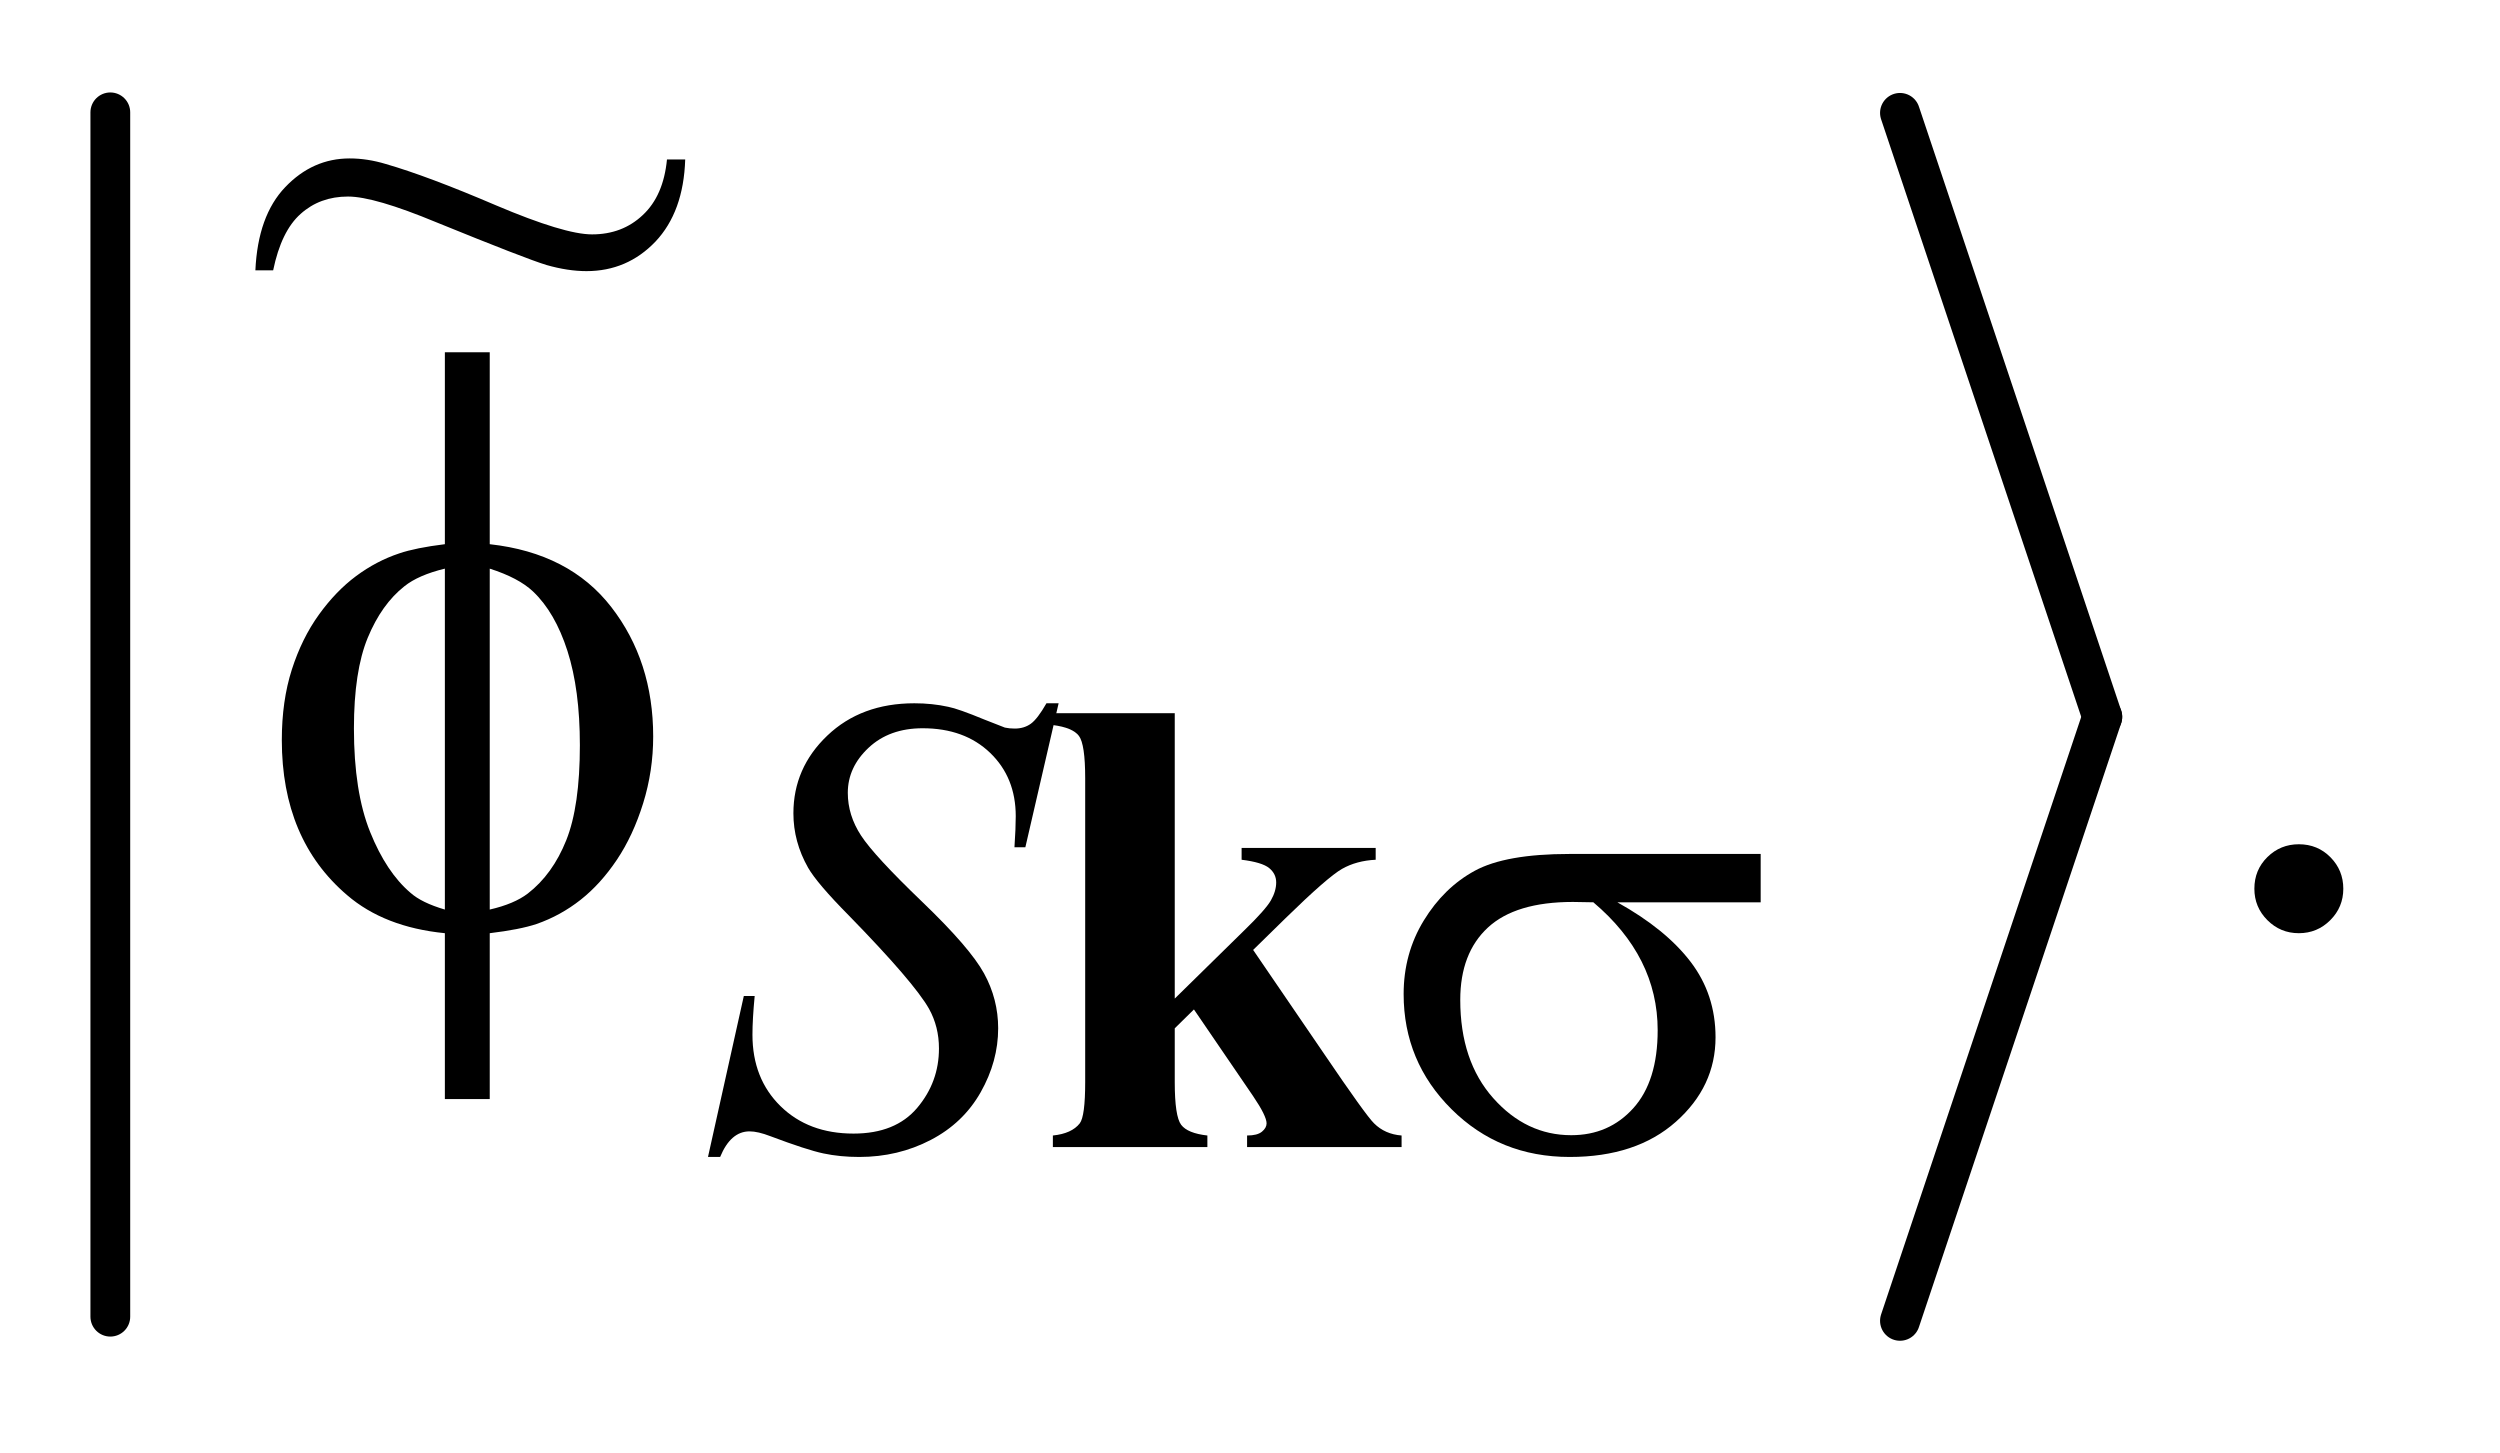
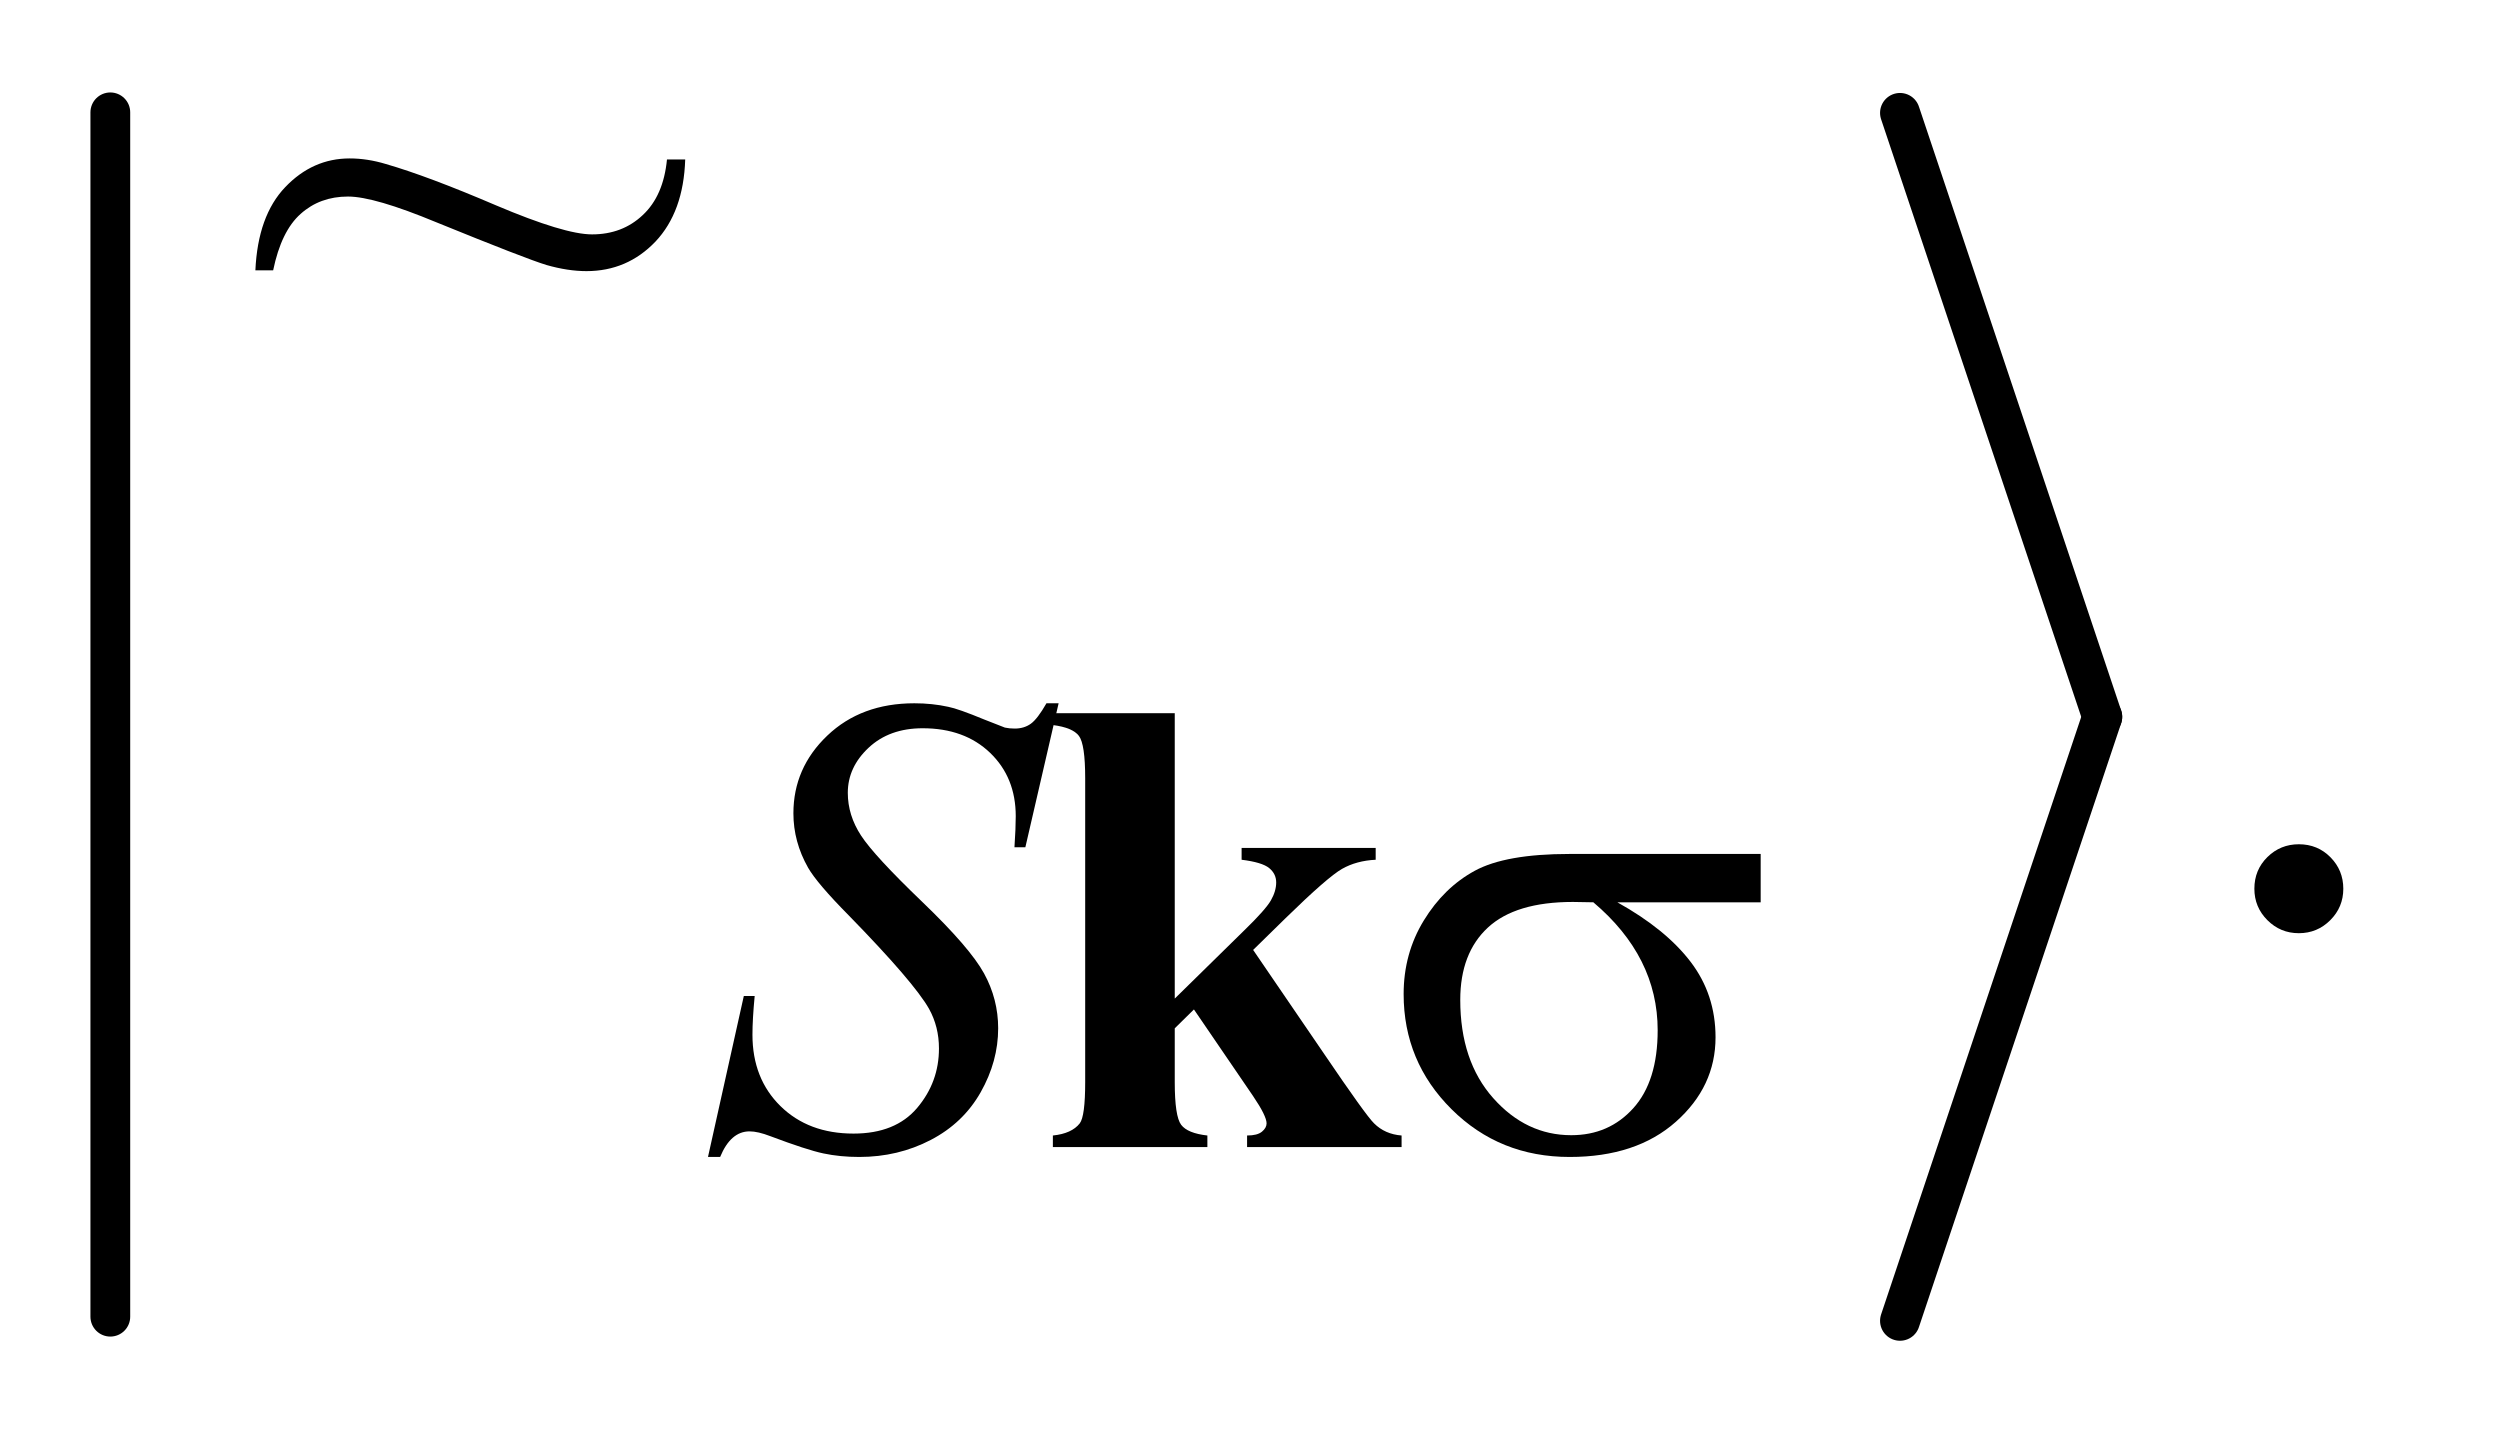
<svg xmlns="http://www.w3.org/2000/svg" stroke-dasharray="none" shape-rendering="auto" font-family="'Dialog'" text-rendering="auto" width="43" fill-opacity="1" color-interpolation="auto" color-rendering="auto" preserveAspectRatio="xMidYMid meet" font-size="12px" viewBox="0 0 43 25" fill="black" stroke="black" image-rendering="auto" stroke-miterlimit="10" stroke-linecap="square" stroke-linejoin="miter" font-style="normal" stroke-width="1" height="25" stroke-dashoffset="0" font-weight="normal" stroke-opacity="1">
  <defs id="genericDefs" />
  <g>
    <defs id="defs1">
      <clipPath clipPathUnits="userSpaceOnUse" id="clipPath1">
        <path d="M0.997 0.882 L27.664 0.882 L27.664 16.646 L0.997 16.646 L0.997 0.882 Z" />
      </clipPath>
      <clipPath clipPathUnits="userSpaceOnUse" id="clipPath2">
        <path d="M31.949 28.186 L31.949 531.814 L886.661 531.814 L886.661 28.186 Z" />
      </clipPath>
      <clipPath clipPathUnits="userSpaceOnUse" id="clipPath3">
        <path d="M0.997 0.882 L0.997 16.646 L27.664 16.646 L27.664 0.882 Z" />
      </clipPath>
    </defs>
    <g stroke-width="14" transform="scale(1.576,1.576) translate(-0.997,-0.882) matrix(0.031,0,0,0.031,0,0)" stroke-linejoin="round" stroke-linecap="round">
      <line y2="492" fill="none" x1="71" clip-path="url(#clipPath2)" x2="71" y1="68" />
    </g>
    <g stroke-width="14" transform="matrix(0.049,0,0,0.049,-1.571,-1.39)" stroke-linejoin="round" stroke-linecap="round">
      <line y2="280" fill="none" x1="699" clip-path="url(#clipPath2)" x2="770" y1="68" />
    </g>
    <g stroke-width="14" transform="matrix(0.049,0,0,0.049,-1.571,-1.39)" stroke-linejoin="round" stroke-linecap="round">
      <line y2="492" fill="none" x1="770" clip-path="url(#clipPath2)" x2="699" y1="280" />
    </g>
    <g transform="matrix(0.049,0,0,0.049,-1.571,-1.39)">
      <path d="M839 324.719 Q845.609 324.719 850.109 329.289 Q854.609 333.859 854.609 340.328 Q854.609 346.797 850.039 351.367 Q845.469 355.938 839 355.938 Q832.531 355.938 827.961 351.367 Q823.391 346.797 823.391 340.328 Q823.391 333.719 827.961 329.219 Q832.531 324.719 839 324.719 Z" stroke="none" clip-path="url(#clipPath2)" />
    </g>
    <g transform="matrix(0.049,0,0,0.049,-1.571,-1.39)">
      <path d="M280.578 434.484 L293.156 377.984 L296.969 377.984 Q296.188 386.188 296.188 391.578 Q296.188 406.969 306.016 416.625 Q315.844 426.281 331.672 426.281 Q346.391 426.281 354.023 417.242 Q361.656 408.203 361.656 396.406 Q361.656 388.766 358.172 382.484 Q352.891 373.156 329.984 349.688 Q318.875 338.453 315.719 332.953 Q310.562 323.859 310.562 313.859 Q310.562 297.922 322.461 286.578 Q334.359 275.234 353.016 275.234 Q359.297 275.234 364.906 276.469 Q368.391 277.141 377.609 280.953 Q384.125 283.547 384.797 283.766 Q386.359 284.109 388.266 284.109 Q391.531 284.109 393.891 282.422 Q396.25 280.734 399.391 275.234 L403.656 275.234 L391.984 325.766 L388.156 325.766 Q388.609 319.031 388.609 314.875 Q388.609 301.281 379.625 292.641 Q370.641 284 355.922 284 Q344.25 284 336.953 290.844 Q329.656 297.688 329.656 306.672 Q329.656 314.547 334.312 321.672 Q338.969 328.797 355.758 344.914 Q372.547 361.031 377.492 370.07 Q382.438 379.109 382.438 389.328 Q382.438 400.906 376.312 411.742 Q370.188 422.578 358.734 428.531 Q347.281 434.484 333.688 434.484 Q326.953 434.484 321.117 433.25 Q315.281 432.016 302.469 427.188 Q298.094 425.5 295.172 425.5 Q288.547 425.5 284.844 434.484 L280.578 434.484 Z" stroke="none" clip-path="url(#clipPath2)" />
    </g>
    <g transform="matrix(0.049,0,0,0.049,-1.571,-1.39)">
      <path d="M650.094 345.094 L599.781 345.094 Q616.734 354.516 625.492 365.977 Q634.25 377.438 634.25 392.484 Q634.25 409.781 620.328 422.133 Q606.406 434.484 583.047 434.484 Q558.453 434.484 541.609 417.75 Q524.766 401.016 524.766 377.312 Q524.766 363.062 531.836 351.492 Q538.906 339.922 549.742 334.023 Q560.578 328.125 582.938 328.125 L650.094 328.125 L650.094 345.094 ZM591.359 345.094 Q586.641 344.969 584.172 344.969 Q564.062 344.969 554.352 353.953 Q544.641 362.938 544.641 379.344 Q544.641 400.797 556.203 413.82 Q567.766 426.844 583.609 426.844 Q596.859 426.844 605.398 417.352 Q613.938 407.859 613.938 390.016 Q613.938 364.172 591.359 345.094 Z" stroke="none" clip-path="url(#clipPath2)" />
    </g>
    <g transform="matrix(0.049,0,0,0.049,-1.571,-1.39)">
-       <path d="M203.969 219.391 Q231.953 222.484 246.648 241.469 Q261.344 260.453 261.344 286.891 Q261.344 298.984 257.828 310.305 Q254.312 321.625 248.617 330.133 Q242.922 338.641 235.891 344.195 Q228.859 349.75 220.422 352.703 Q214.516 354.672 203.969 355.938 L203.969 414.156 L188.219 414.156 L188.219 355.938 Q166.984 353.828 153.906 342.578 Q130.984 323.031 130.984 288.156 Q130.984 274.375 134.5 263.406 Q138.016 252.438 143.992 244.141 Q149.969 235.844 157.07 230.57 Q164.172 225.297 172.188 222.625 Q177.953 220.656 188.219 219.391 L188.219 152.031 L203.969 152.031 L203.969 219.391 ZM188.219 227.969 Q178.938 230.219 174.016 234.156 Q166 240.484 161.148 252.227 Q156.297 263.969 156.297 284.078 Q156.297 306.297 161.992 320.43 Q167.688 334.562 176.125 341.734 Q180.062 345.25 188.219 347.641 L188.219 227.969 ZM203.969 347.641 Q212.547 345.672 217.328 342.016 Q226.047 335.266 230.828 323.312 Q235.609 311.359 235.609 289.984 Q235.609 270.438 231.25 256.867 Q226.891 243.297 219.156 235.984 Q214.094 231.203 203.969 227.969 L203.969 347.641 Z" stroke="none" clip-path="url(#clipPath2)" />
-     </g>
+       </g>
    <g transform="matrix(0.049,0,0,0.049,-1.571,-1.39)">
      <path d="M444.422 278.719 L444.422 378.891 L468.797 354.969 Q476.312 347.672 478.172 344.414 Q480.031 341.156 480.031 338.125 Q480.031 335.094 477.555 333.07 Q475.078 331.047 467.891 330.156 L467.891 326 L514.953 326 L514.953 330.156 Q508.219 330.484 503.164 333.352 Q498.109 336.219 483.391 350.594 L471.938 361.812 L496.641 397.984 Q511.578 420 514.391 422.688 Q518.203 426.5 524.047 426.953 L524.047 431 L469.812 431 L469.812 426.953 Q473.406 426.953 475.031 425.609 Q476.656 424.266 476.656 422.688 Q476.656 420.109 471.938 413.141 L451.156 382.703 L444.422 389.328 L444.422 408.203 Q444.422 420.219 446.672 423.195 Q448.922 426.172 455.875 426.953 L455.875 431 L401.641 431 L401.641 426.953 Q408.266 426.281 411.078 422.688 Q412.984 420.219 412.984 408.203 L412.984 301.516 Q412.984 289.609 410.789 286.688 Q408.594 283.766 401.641 282.875 L401.641 278.719 L444.422 278.719 Z" stroke="none" clip-path="url(#clipPath2)" />
    </g>
    <g transform="matrix(1.576,0,0,1.576,-1.571,-1.39)">
      <path d="M8.276 2.622 L8.475 2.622 Q8.457 3.194 8.15 3.519 Q7.842 3.841 7.397 3.841 Q7.195 3.841 6.96 3.774 Q6.729 3.703 5.759 3.308 Q5.082 3.027 4.795 3.027 Q4.488 3.027 4.277 3.217 Q4.066 3.405 3.978 3.832 L3.784 3.832 Q3.811 3.237 4.11 2.924 Q4.409 2.611 4.813 2.611 Q5.006 2.611 5.208 2.672 Q5.665 2.804 6.41 3.123 Q7.157 3.44 7.458 3.44 Q7.789 3.44 8.012 3.229 Q8.238 3.018 8.276 2.622 Z" stroke="none" clip-path="url(#clipPath3)" />
    </g>
  </g>
</svg>